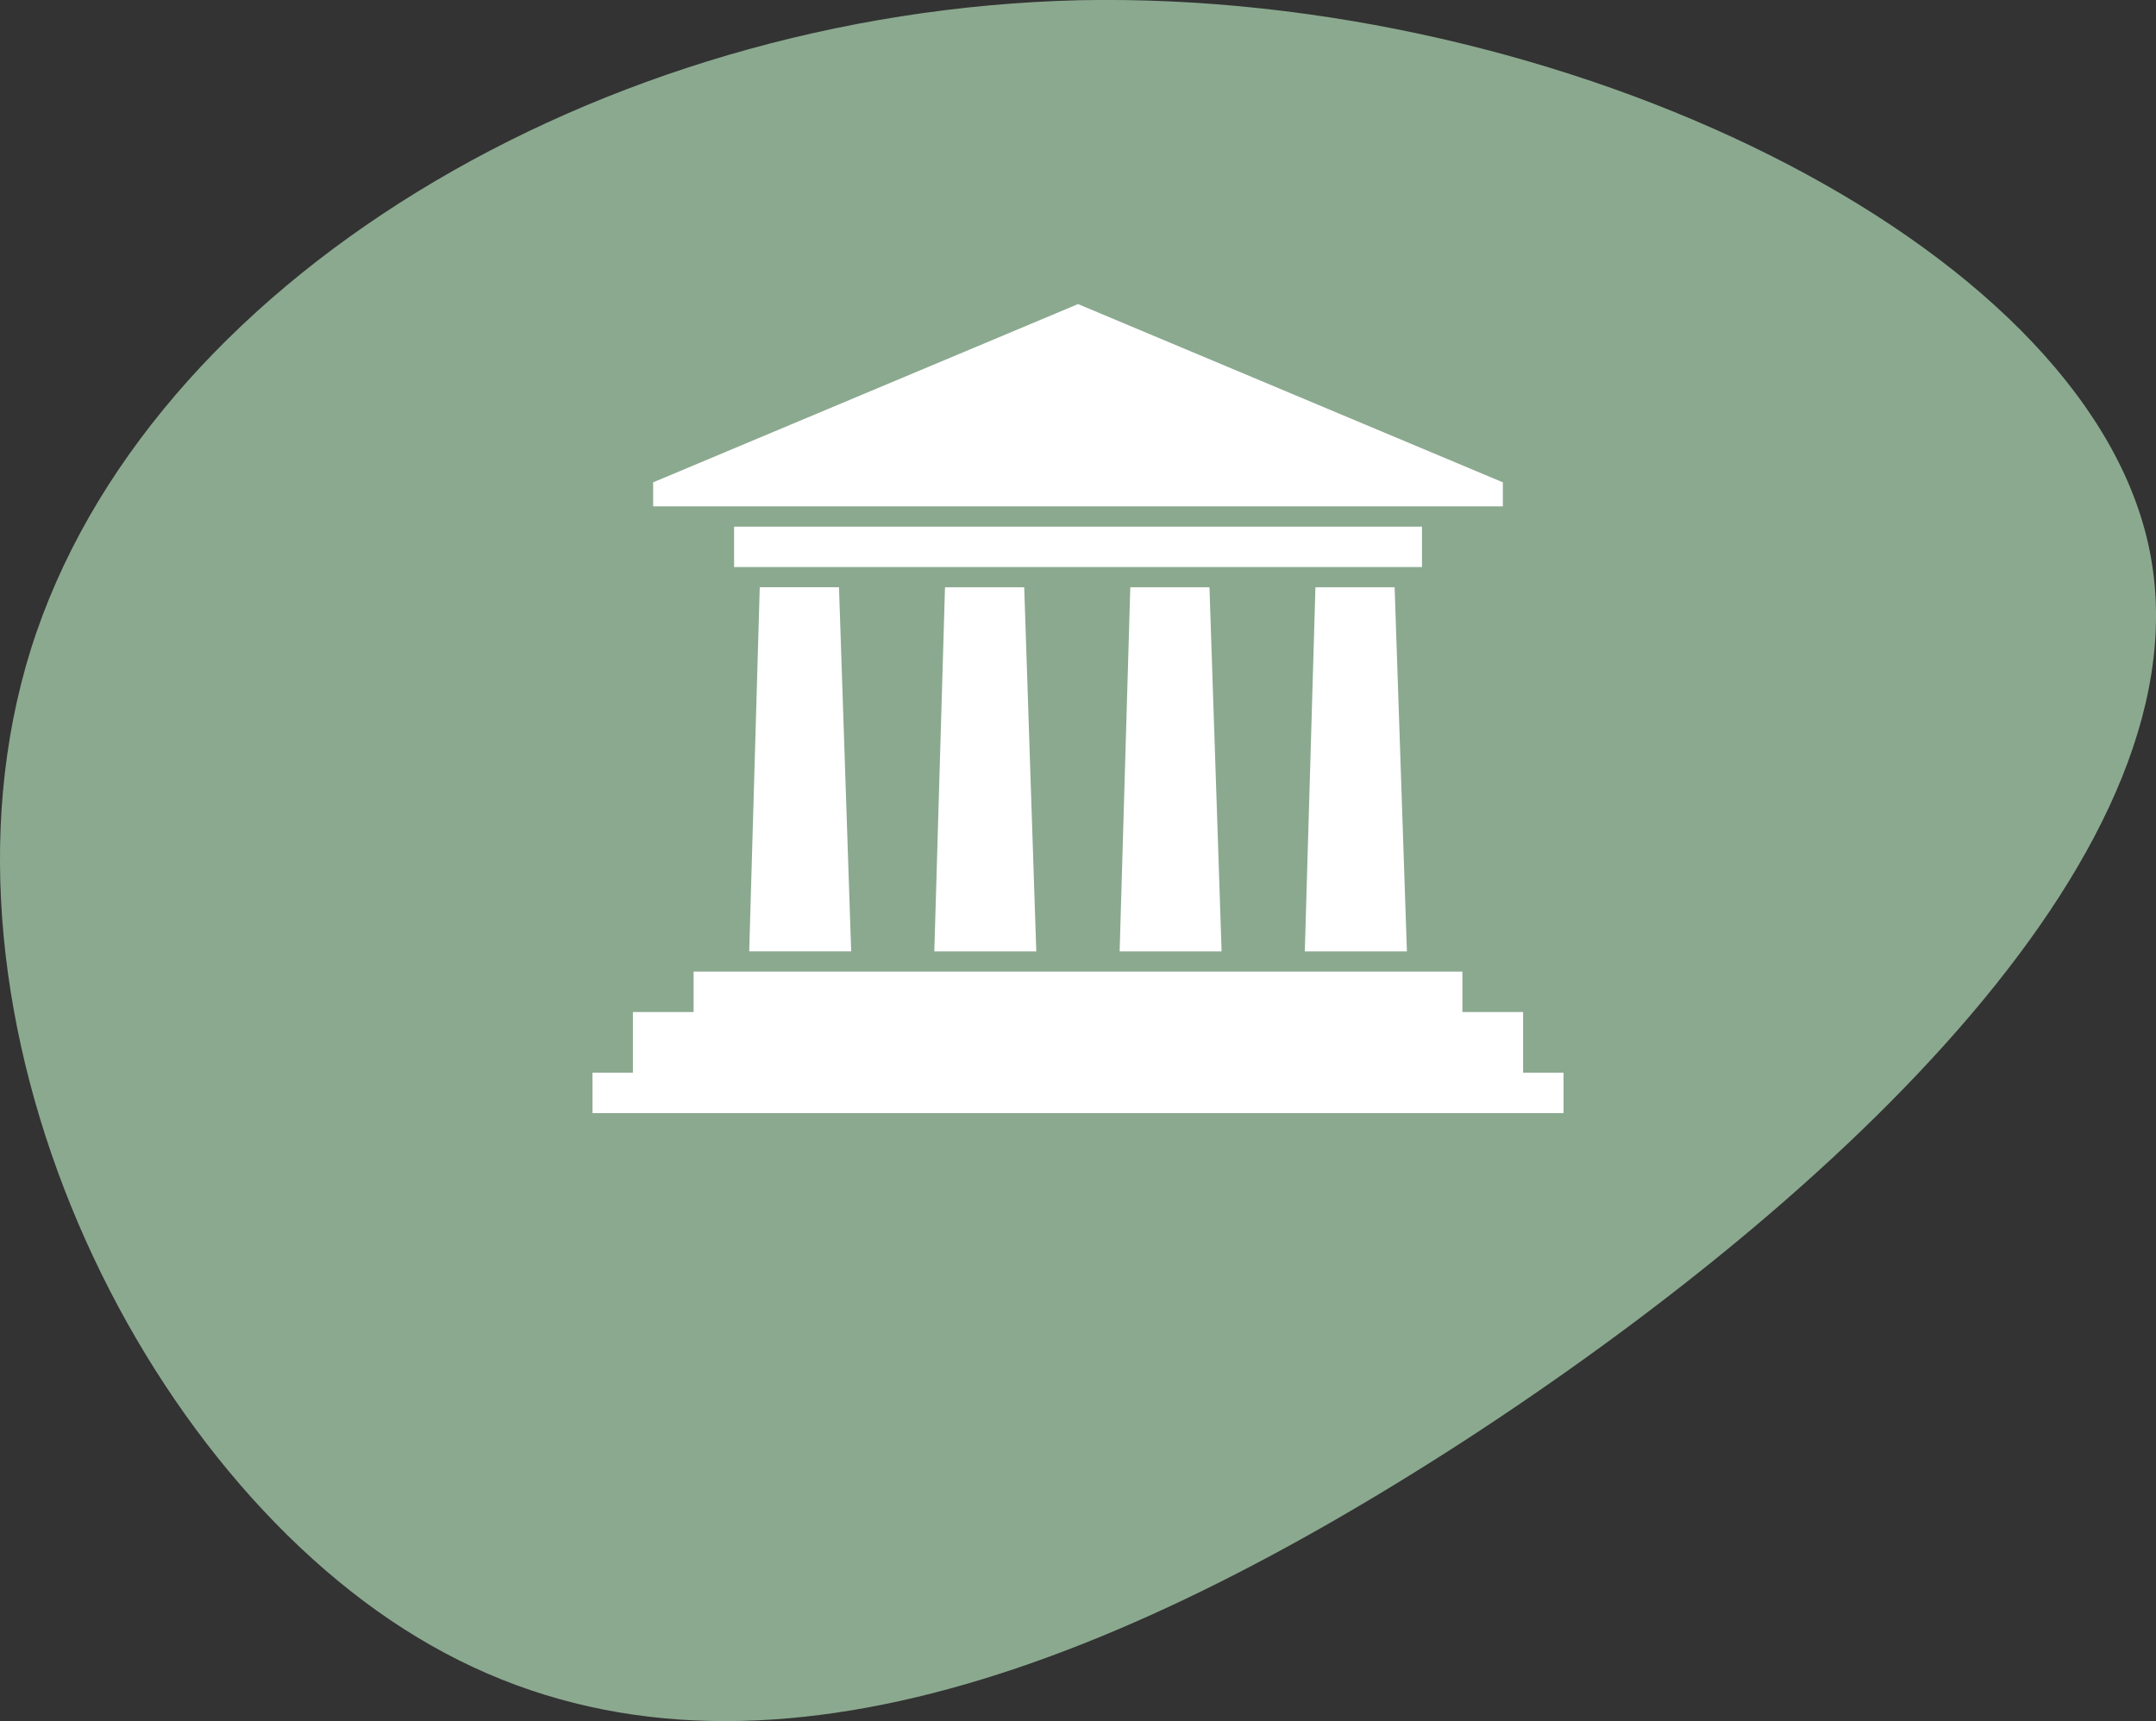
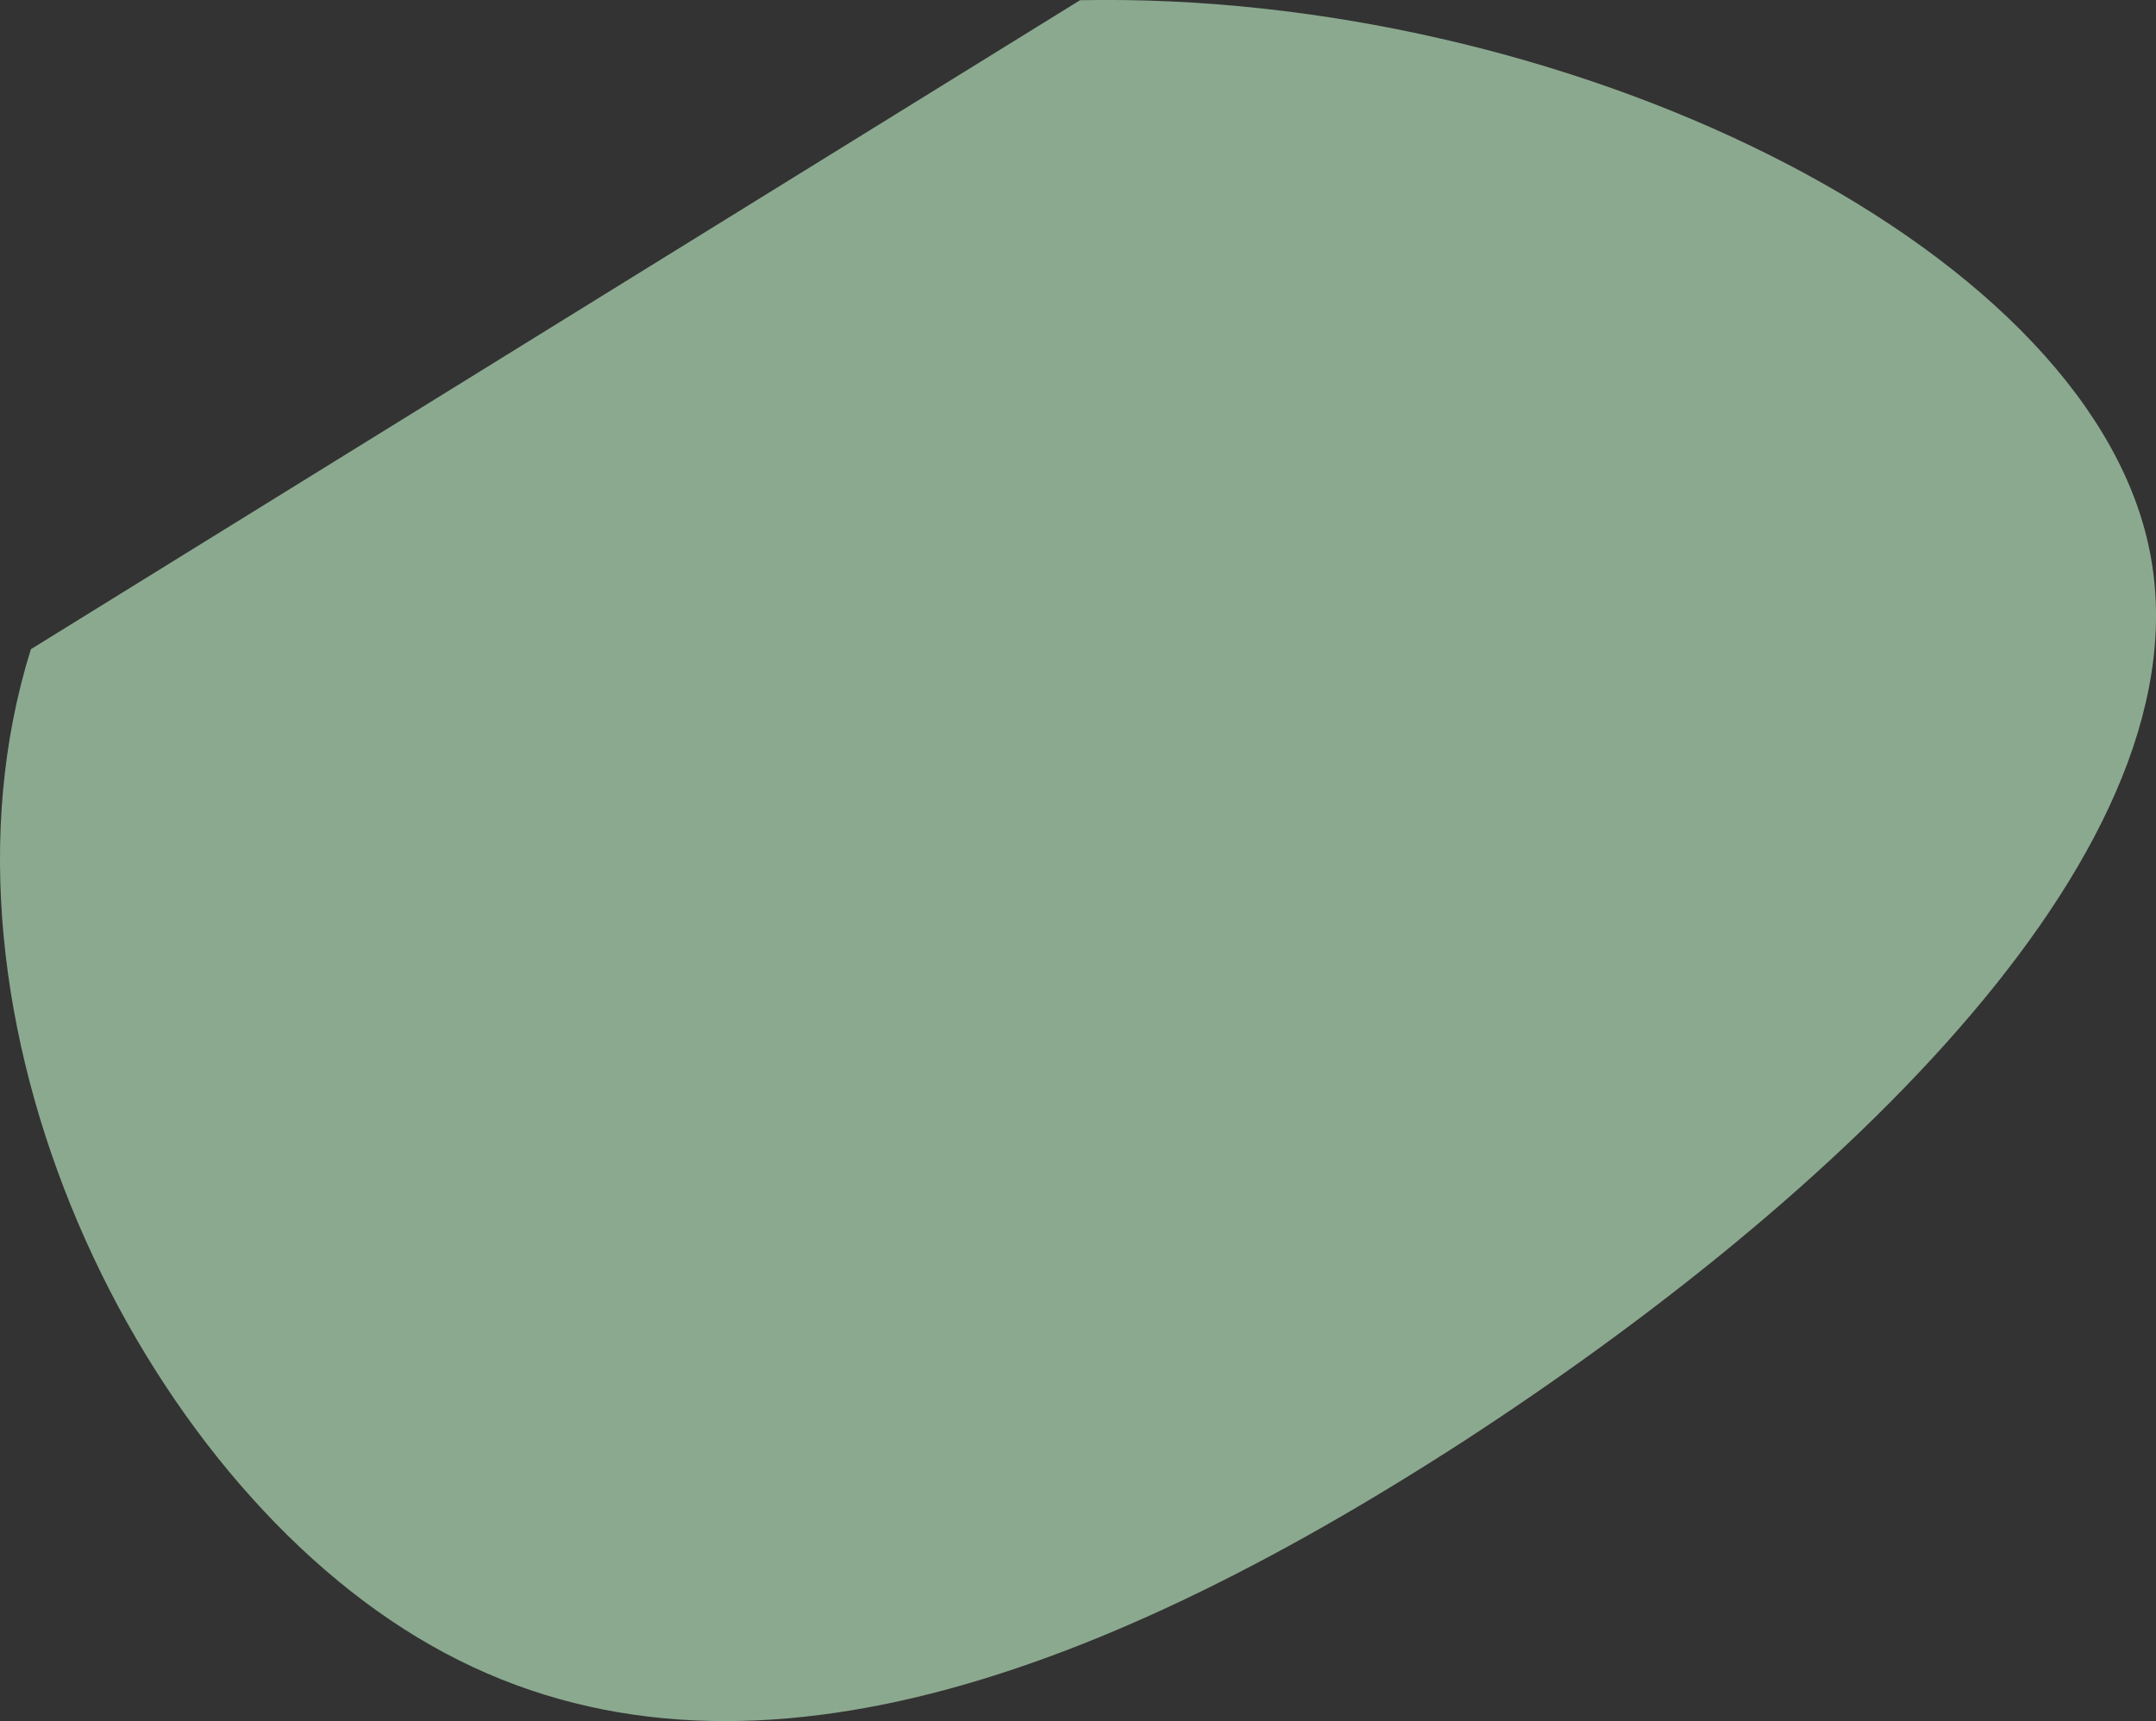
<svg xmlns="http://www.w3.org/2000/svg" width="150.126" height="119.871" viewBox="0 0 150.126 119.871">
  <rect x="0" y="0" width="150.126" height="119.871" fill="#333333" stroke="none" />
  <g id="Groupe_674" data-name="Groupe 674" transform="translate(-778 -836)">
-     <path id="Tracé_2064" data-name="Tracé 2064" d="M-56.568-7.5c-8.015,25.622,7.489,57.813,27.855,69.376,20.5,11.694,45.856,2.628,71.872-14.191,25.885-16.818,52.426-41.52,47.7-62.543S50.124-53.353,16.487-52.7C-17.15-51.907-48.553-32.987-56.568-7.5Z" transform="translate(836.719 888.714)" fill="#8ba98f" />
-     <path id="Icon_map-museum" data-name="Icon map-museum" d="M12.37,23.322h5.517l.848,25.357h-7.1l.734-25.357ZM7.764,50.088H61.295v2.817h4.226v4.226h2.817v2.817H.72V57.131H3.537V52.905H7.764ZM64.112,16.014,34.532,3.6,4.946,16.014v1.674H64.112V16.014ZM10.581,19.1h47.9v2.817h-47.9Zm40.481,4.226h5.514l.855,25.357H50.322l.74-25.357Zm-12.893,0h5.514l.845,25.357h-7.1l.742-25.357Zm-12.9,0h5.515l.84,25.357h-7.1l.744-25.357Z" transform="translate(818.534 853.578)" fill="#fff" />
+     <path id="Tracé_2064" data-name="Tracé 2064" d="M-56.568-7.5c-8.015,25.622,7.489,57.813,27.855,69.376,20.5,11.694,45.856,2.628,71.872-14.191,25.885-16.818,52.426-41.52,47.7-62.543S50.124-53.353,16.487-52.7Z" transform="translate(836.719 888.714)" fill="#8ba98f" />
  </g>
</svg>